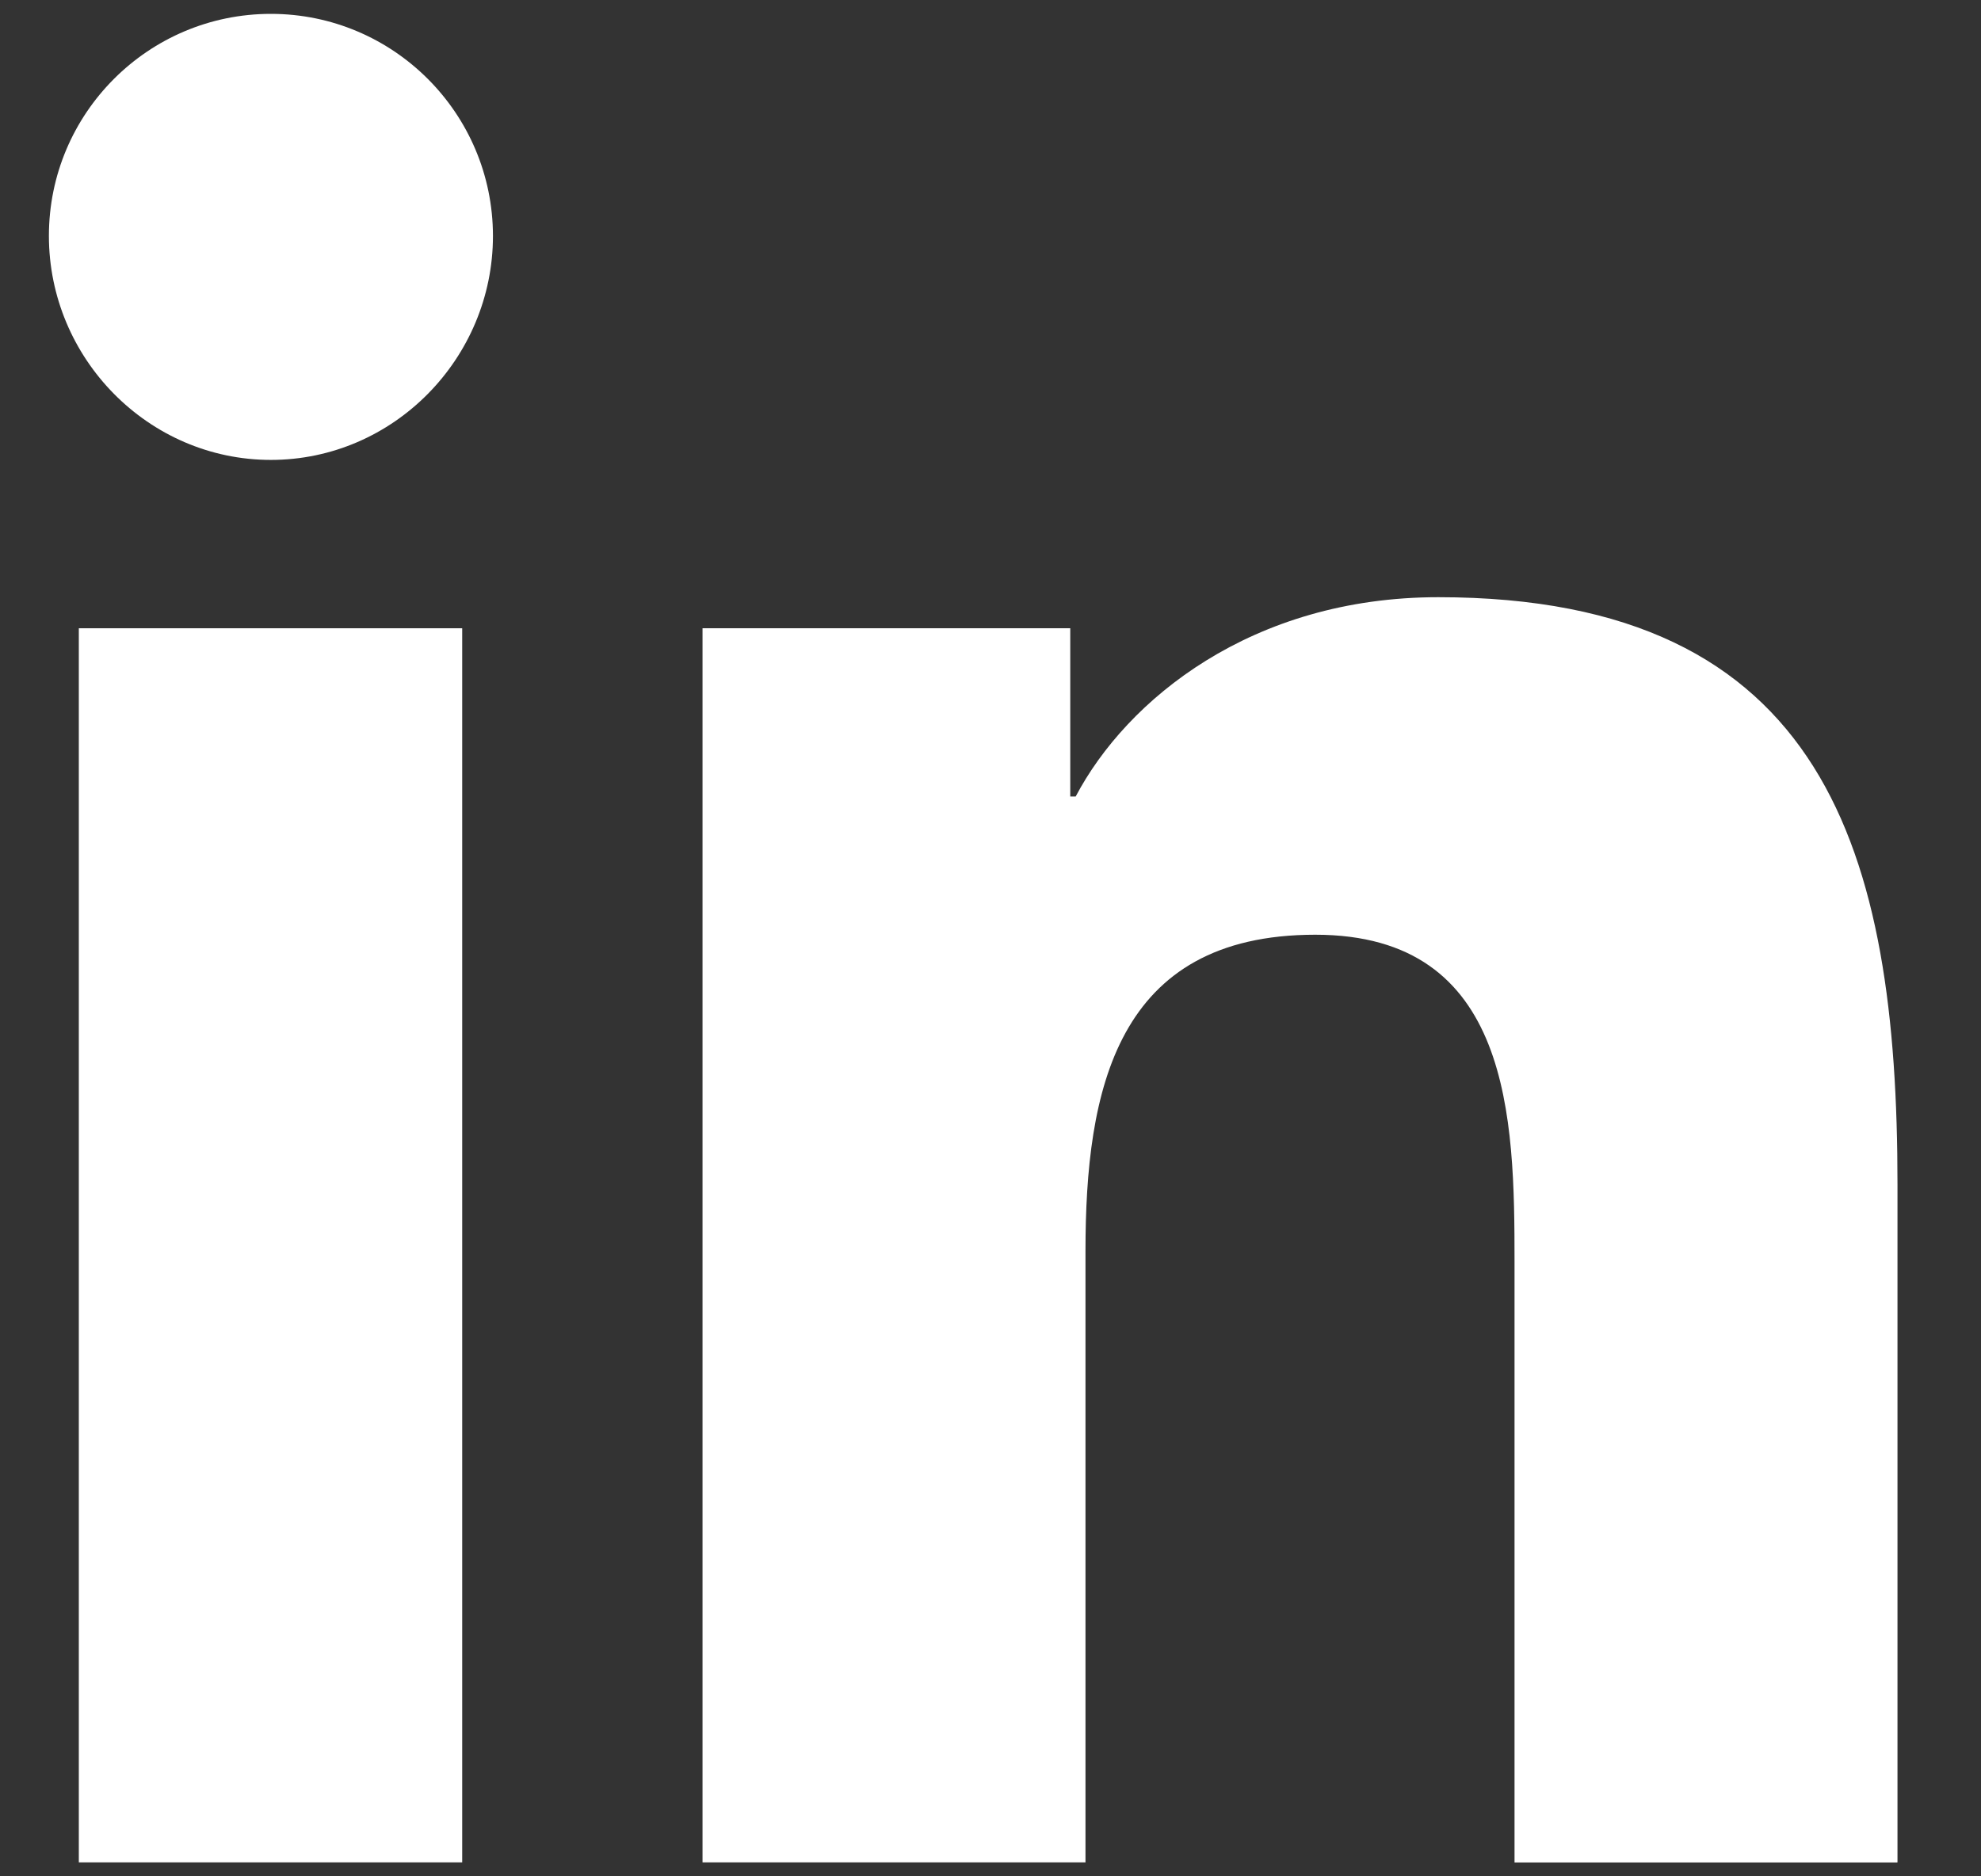
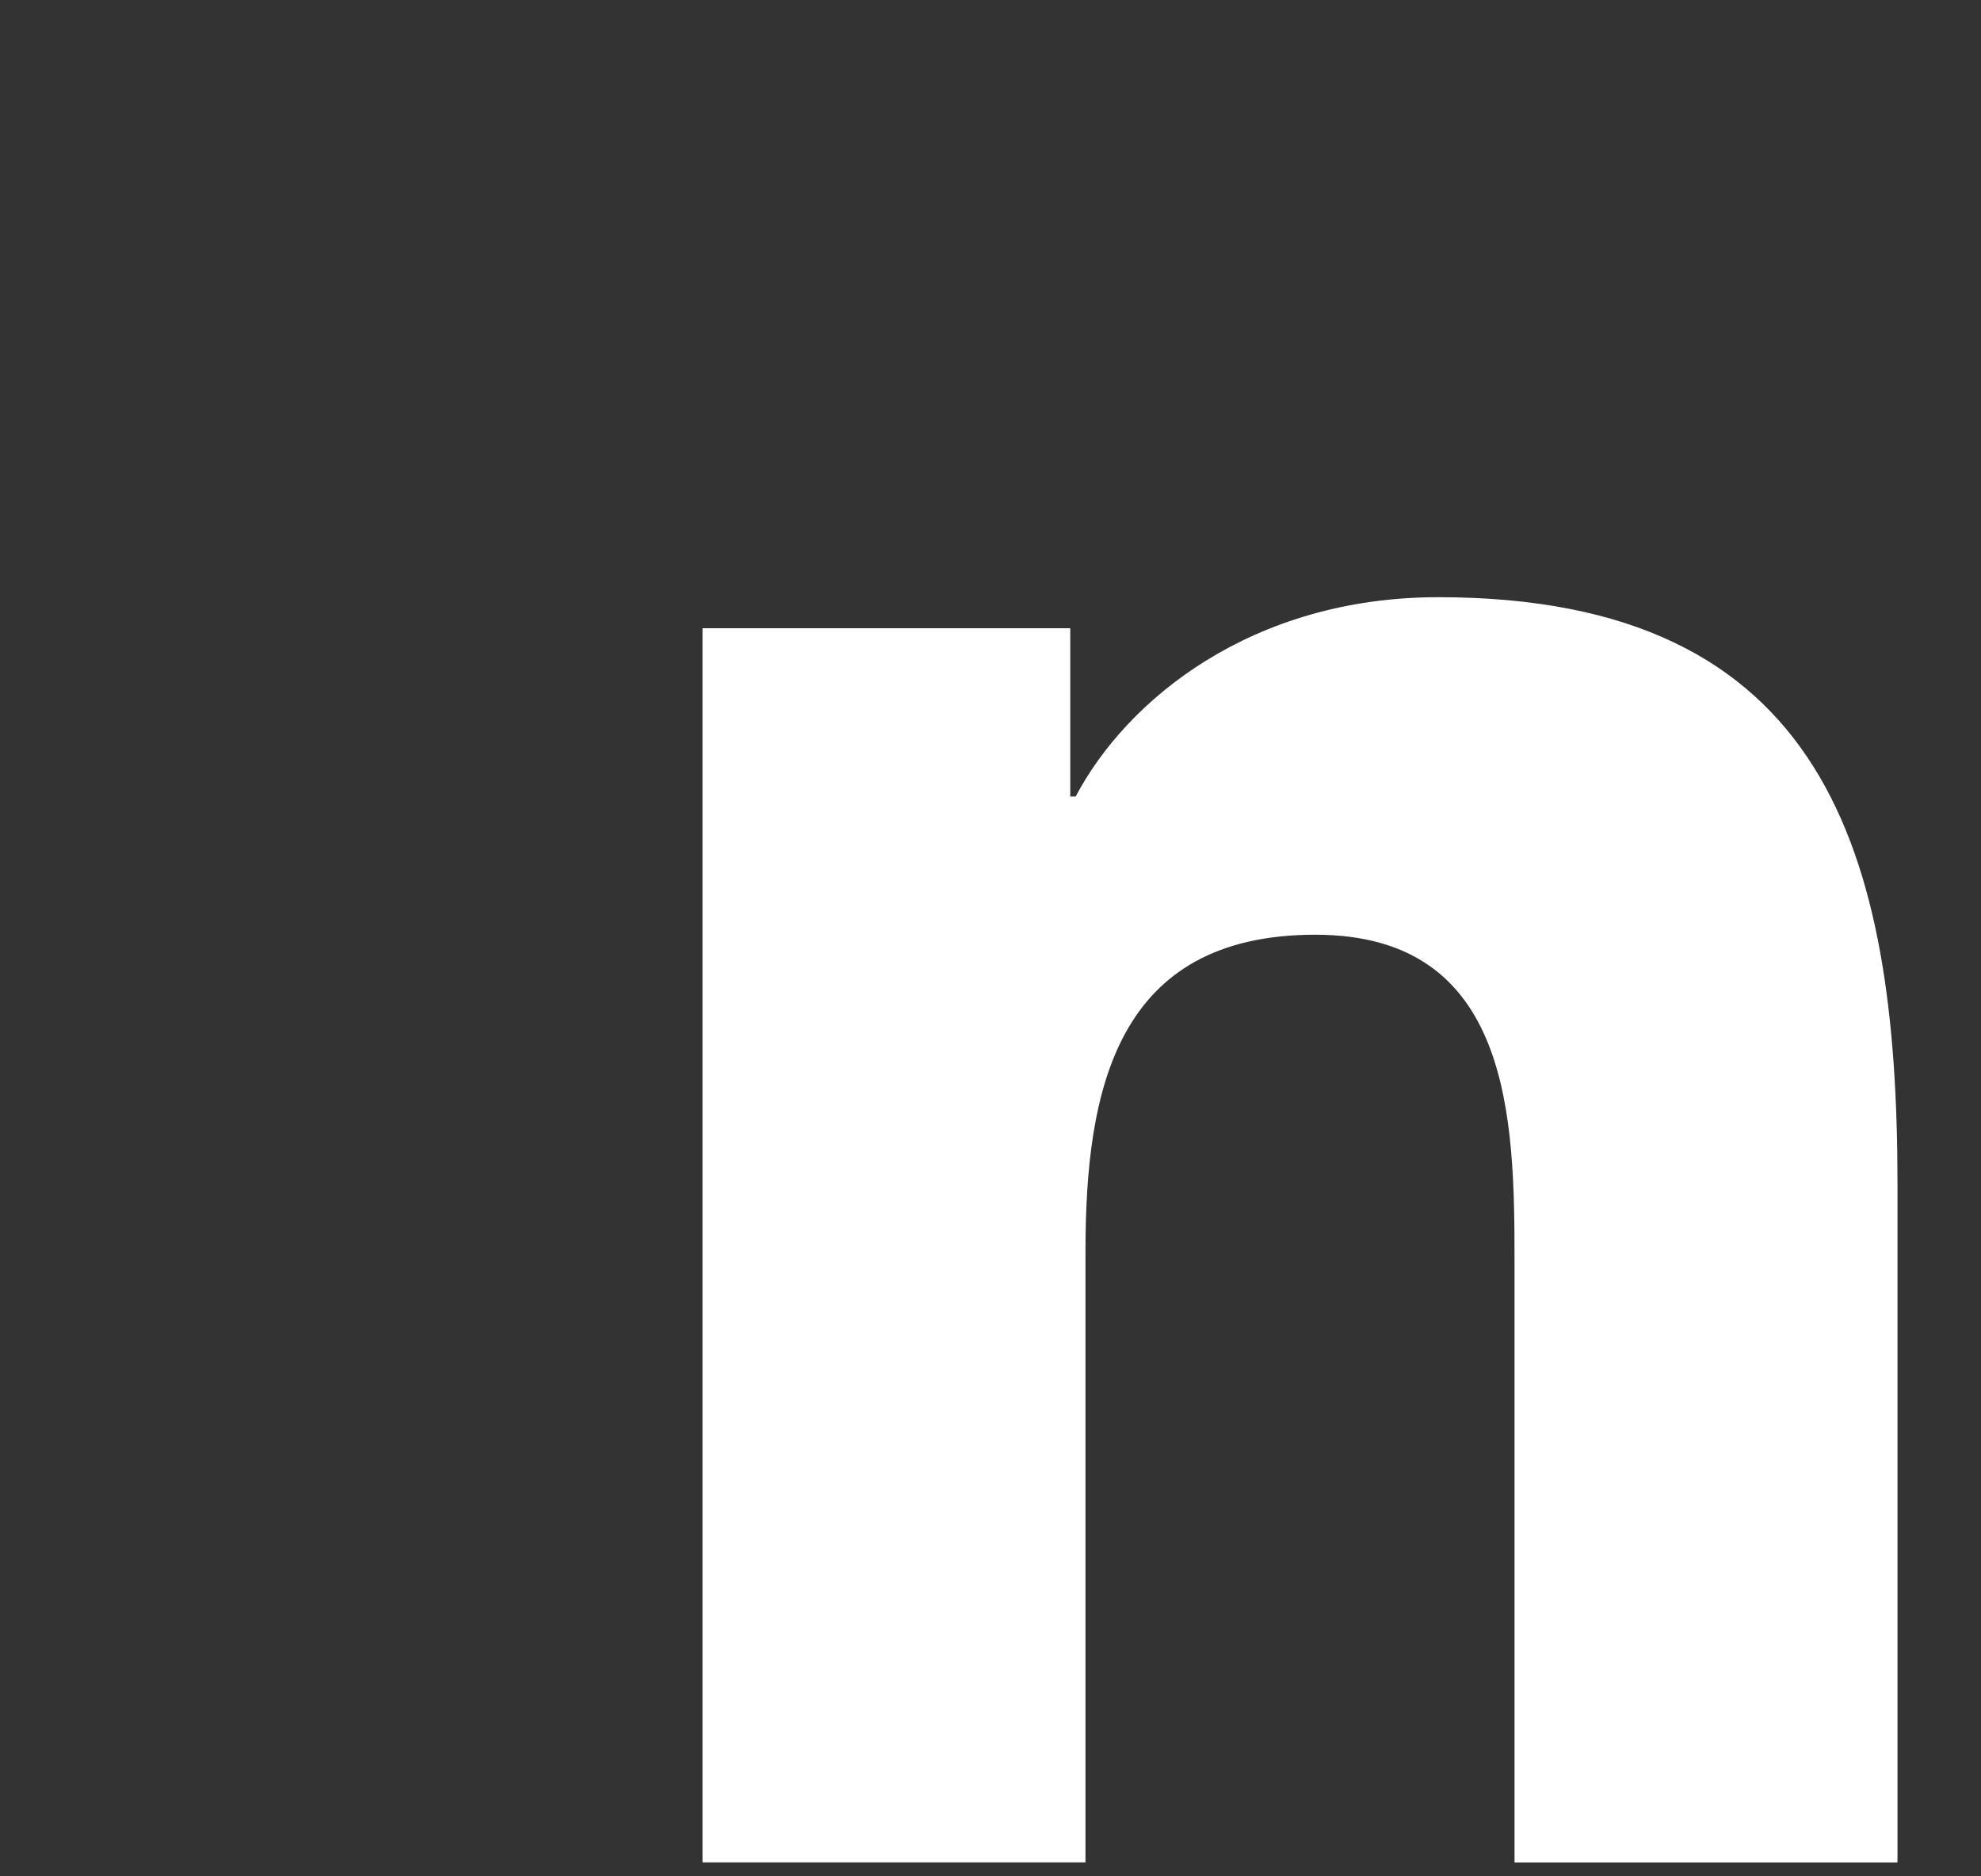
<svg xmlns="http://www.w3.org/2000/svg" width="19" height="18" viewBox="0 0 19 18" fill="none">
  <rect x="0" y="0" width="19" height="18" fill="#333333" stroke="none" />
  <path d="M18.195 17.867V17.866H18.199V11.362C18.199 8.18 17.514 5.729 13.795 5.729C12.007 5.729 10.807 6.711 10.317 7.641H10.265V6.027H6.738V17.866H10.411V12.004C10.411 10.46 10.703 8.967 12.615 8.967C14.498 8.967 14.526 10.729 14.526 12.102V17.867H18.195Z" fill="white" />
-   <path d="M0.756 6.027H4.433V17.866H0.756V6.027Z" fill="white" />
-   <path d="M2.598 0.133C1.423 0.133 0.469 1.087 0.469 2.263C0.469 3.438 1.423 4.412 2.598 4.412C3.774 4.412 4.728 3.438 4.728 2.263C4.727 1.087 3.773 0.133 2.598 0.133V0.133Z" fill="white" />
</svg>